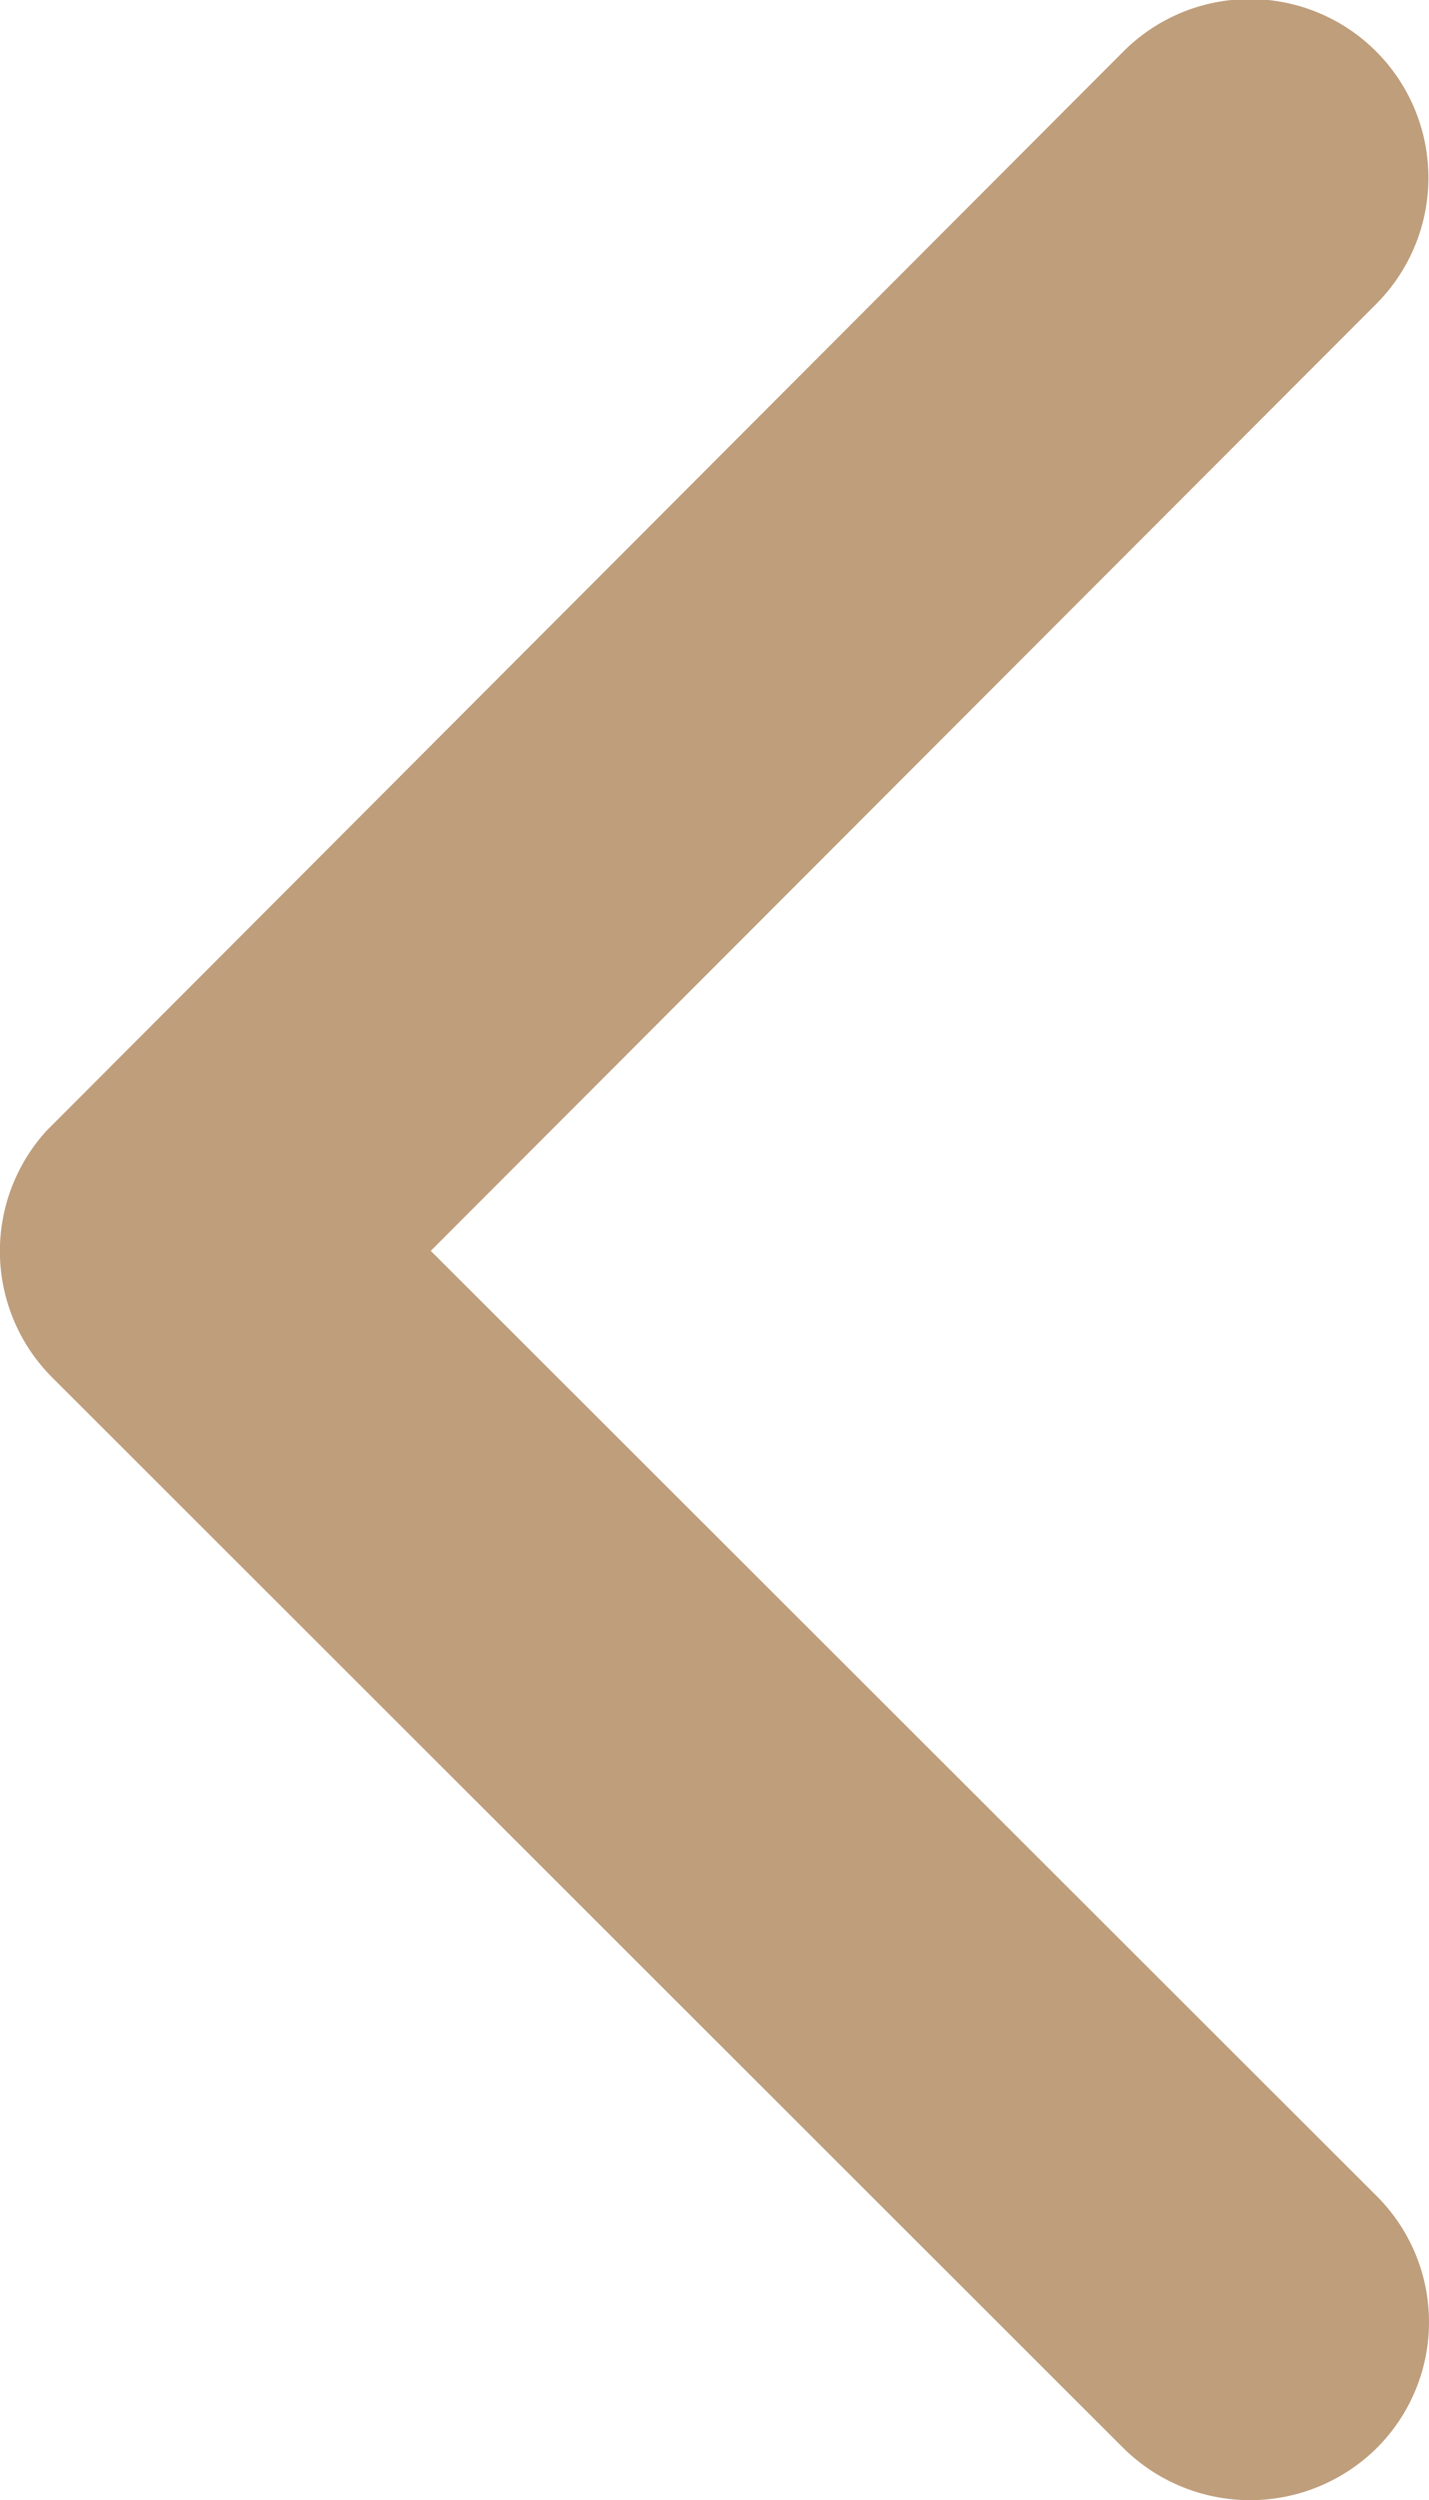
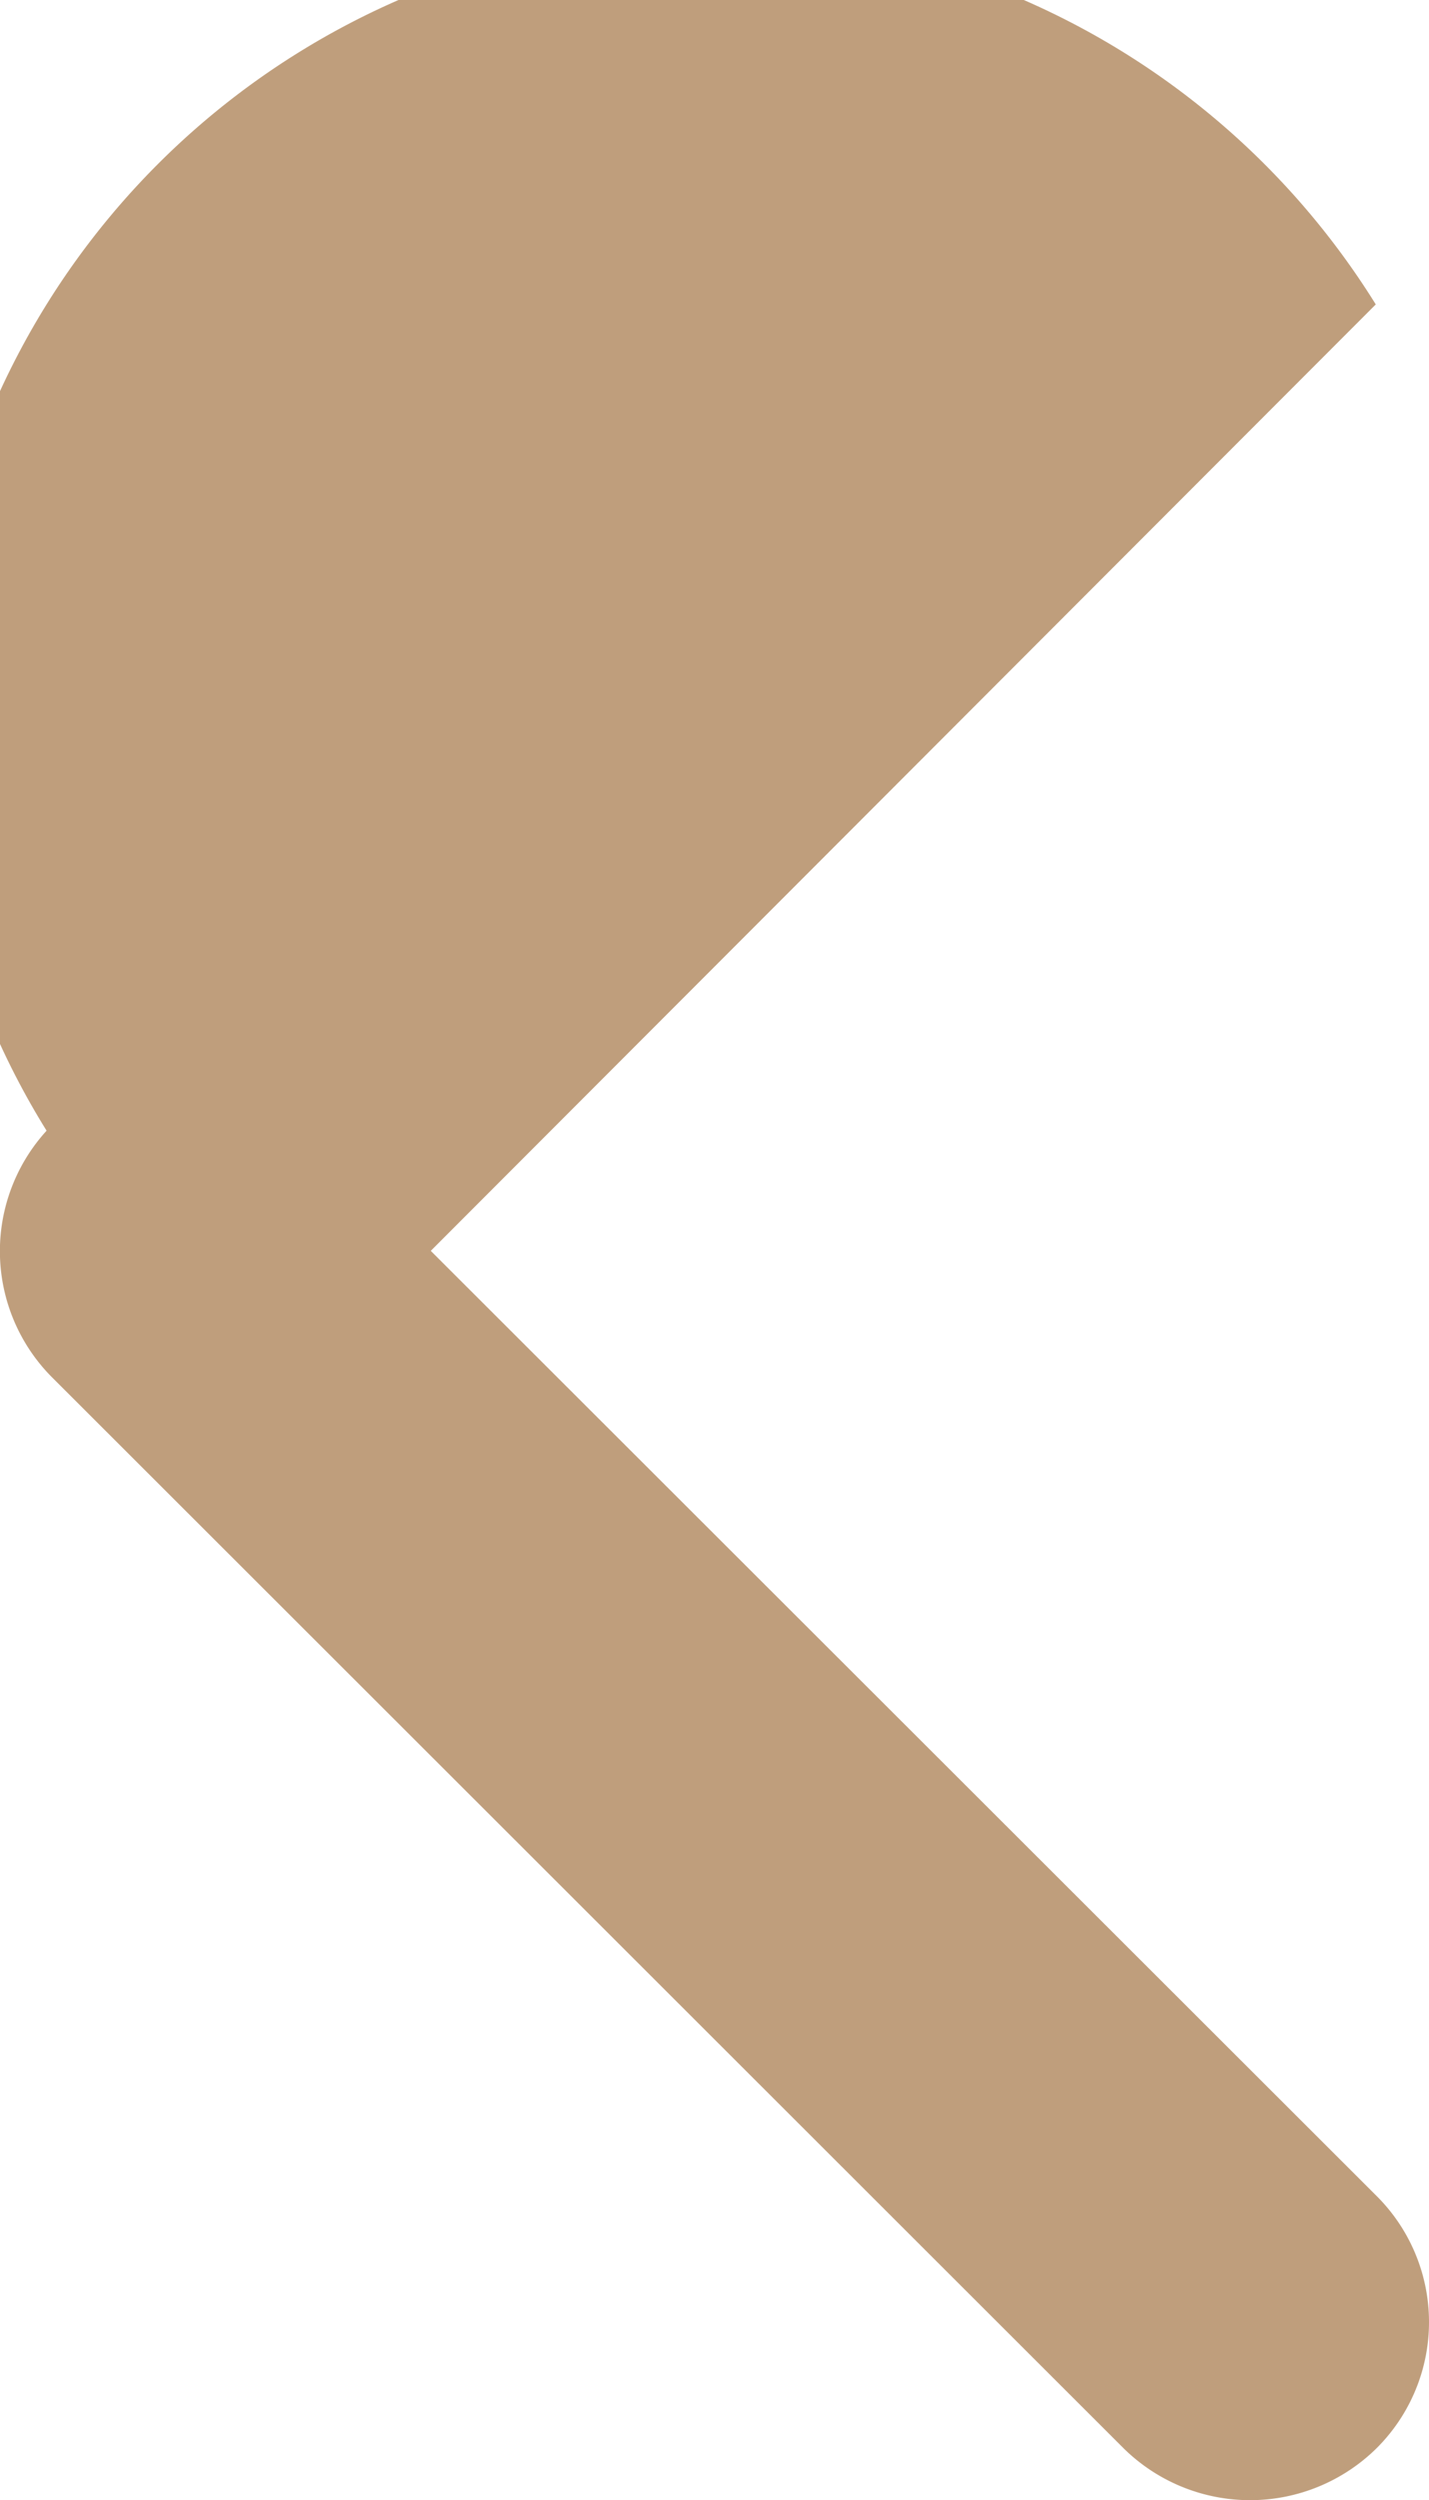
<svg xmlns="http://www.w3.org/2000/svg" width="20" height="34.979" viewBox="0 0 20 34.979">
-   <path d="M17.5,13.971,30.722.734a2.489,2.489,0,0,1,3.53,0,2.521,2.521,0,0,1,0,3.541l-14.986,15a2.5,2.5,0,0,1-3.447.073L.729,4.286A2.5,2.5,0,1,1,4.259.745Z" transform="translate(20) rotate(90)" fill="#bf9e7c" />
+   <path d="M17.5,13.971,30.722.734a2.489,2.489,0,0,1,3.53,0,2.521,2.521,0,0,1,0,3.541l-14.986,15a2.5,2.5,0,0,1-3.447.073A2.5,2.5,0,1,1,4.259.745Z" transform="translate(20) rotate(90)" fill="#bf9e7c" />
</svg>